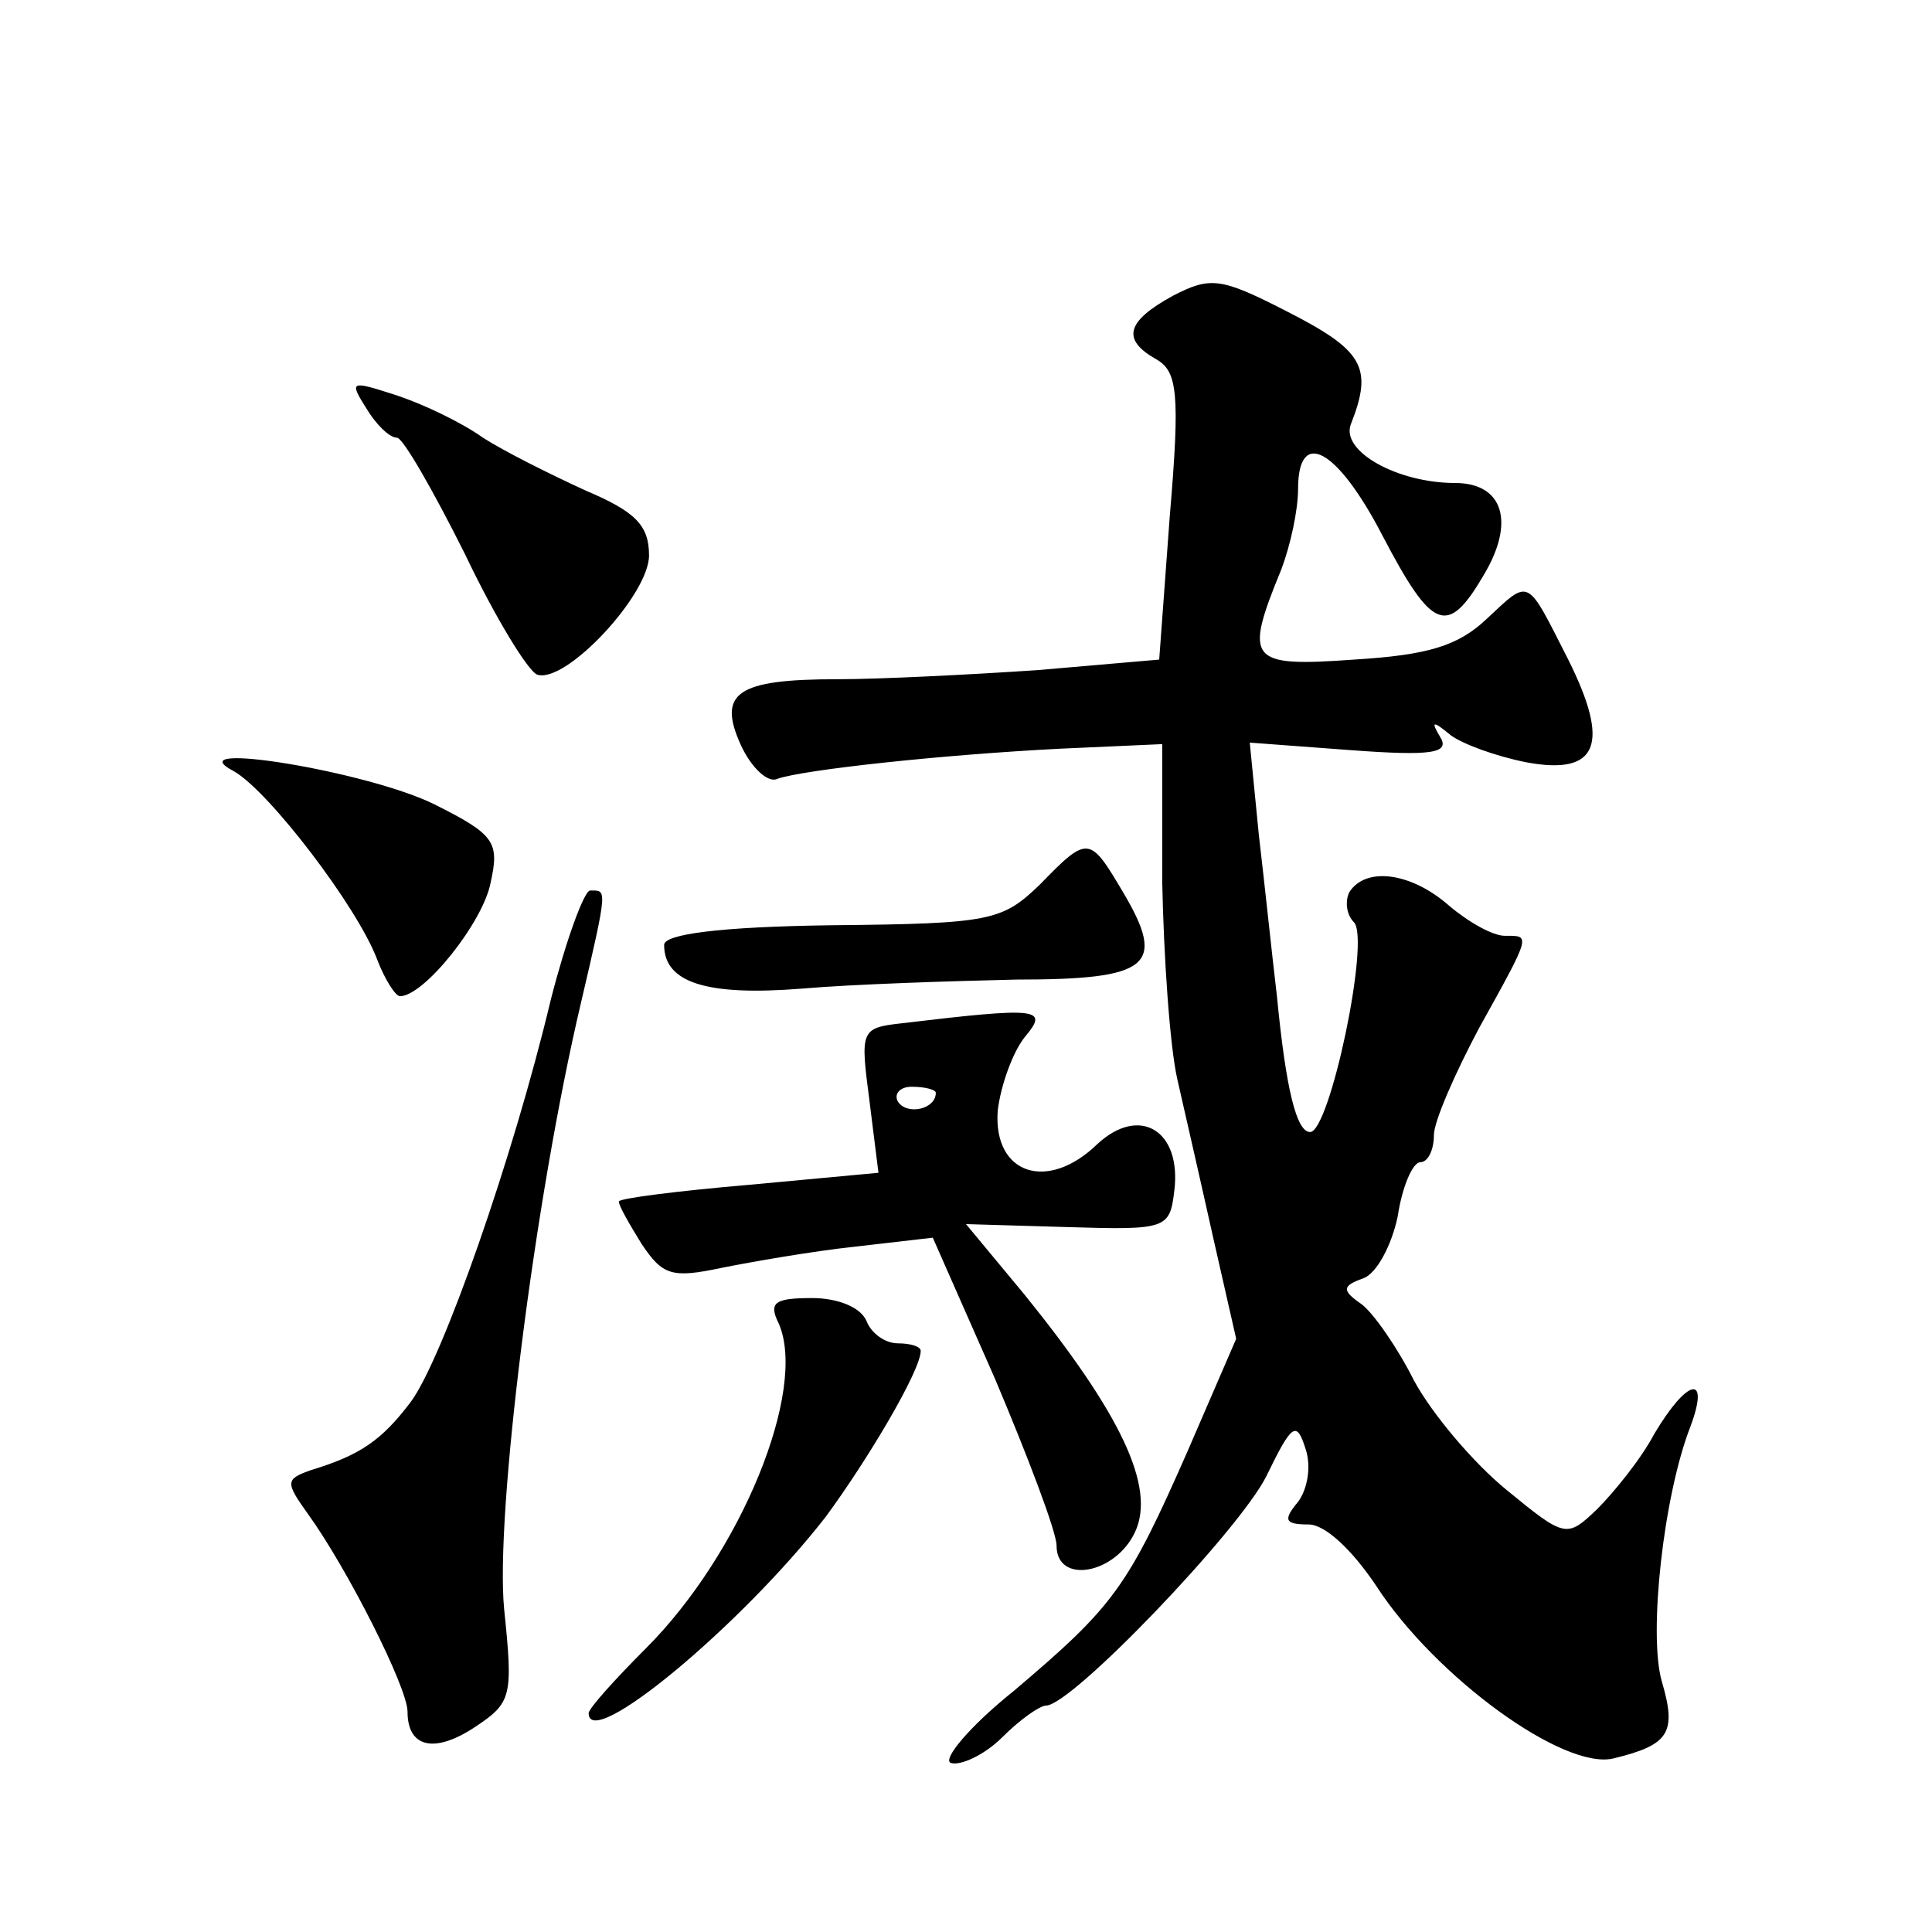
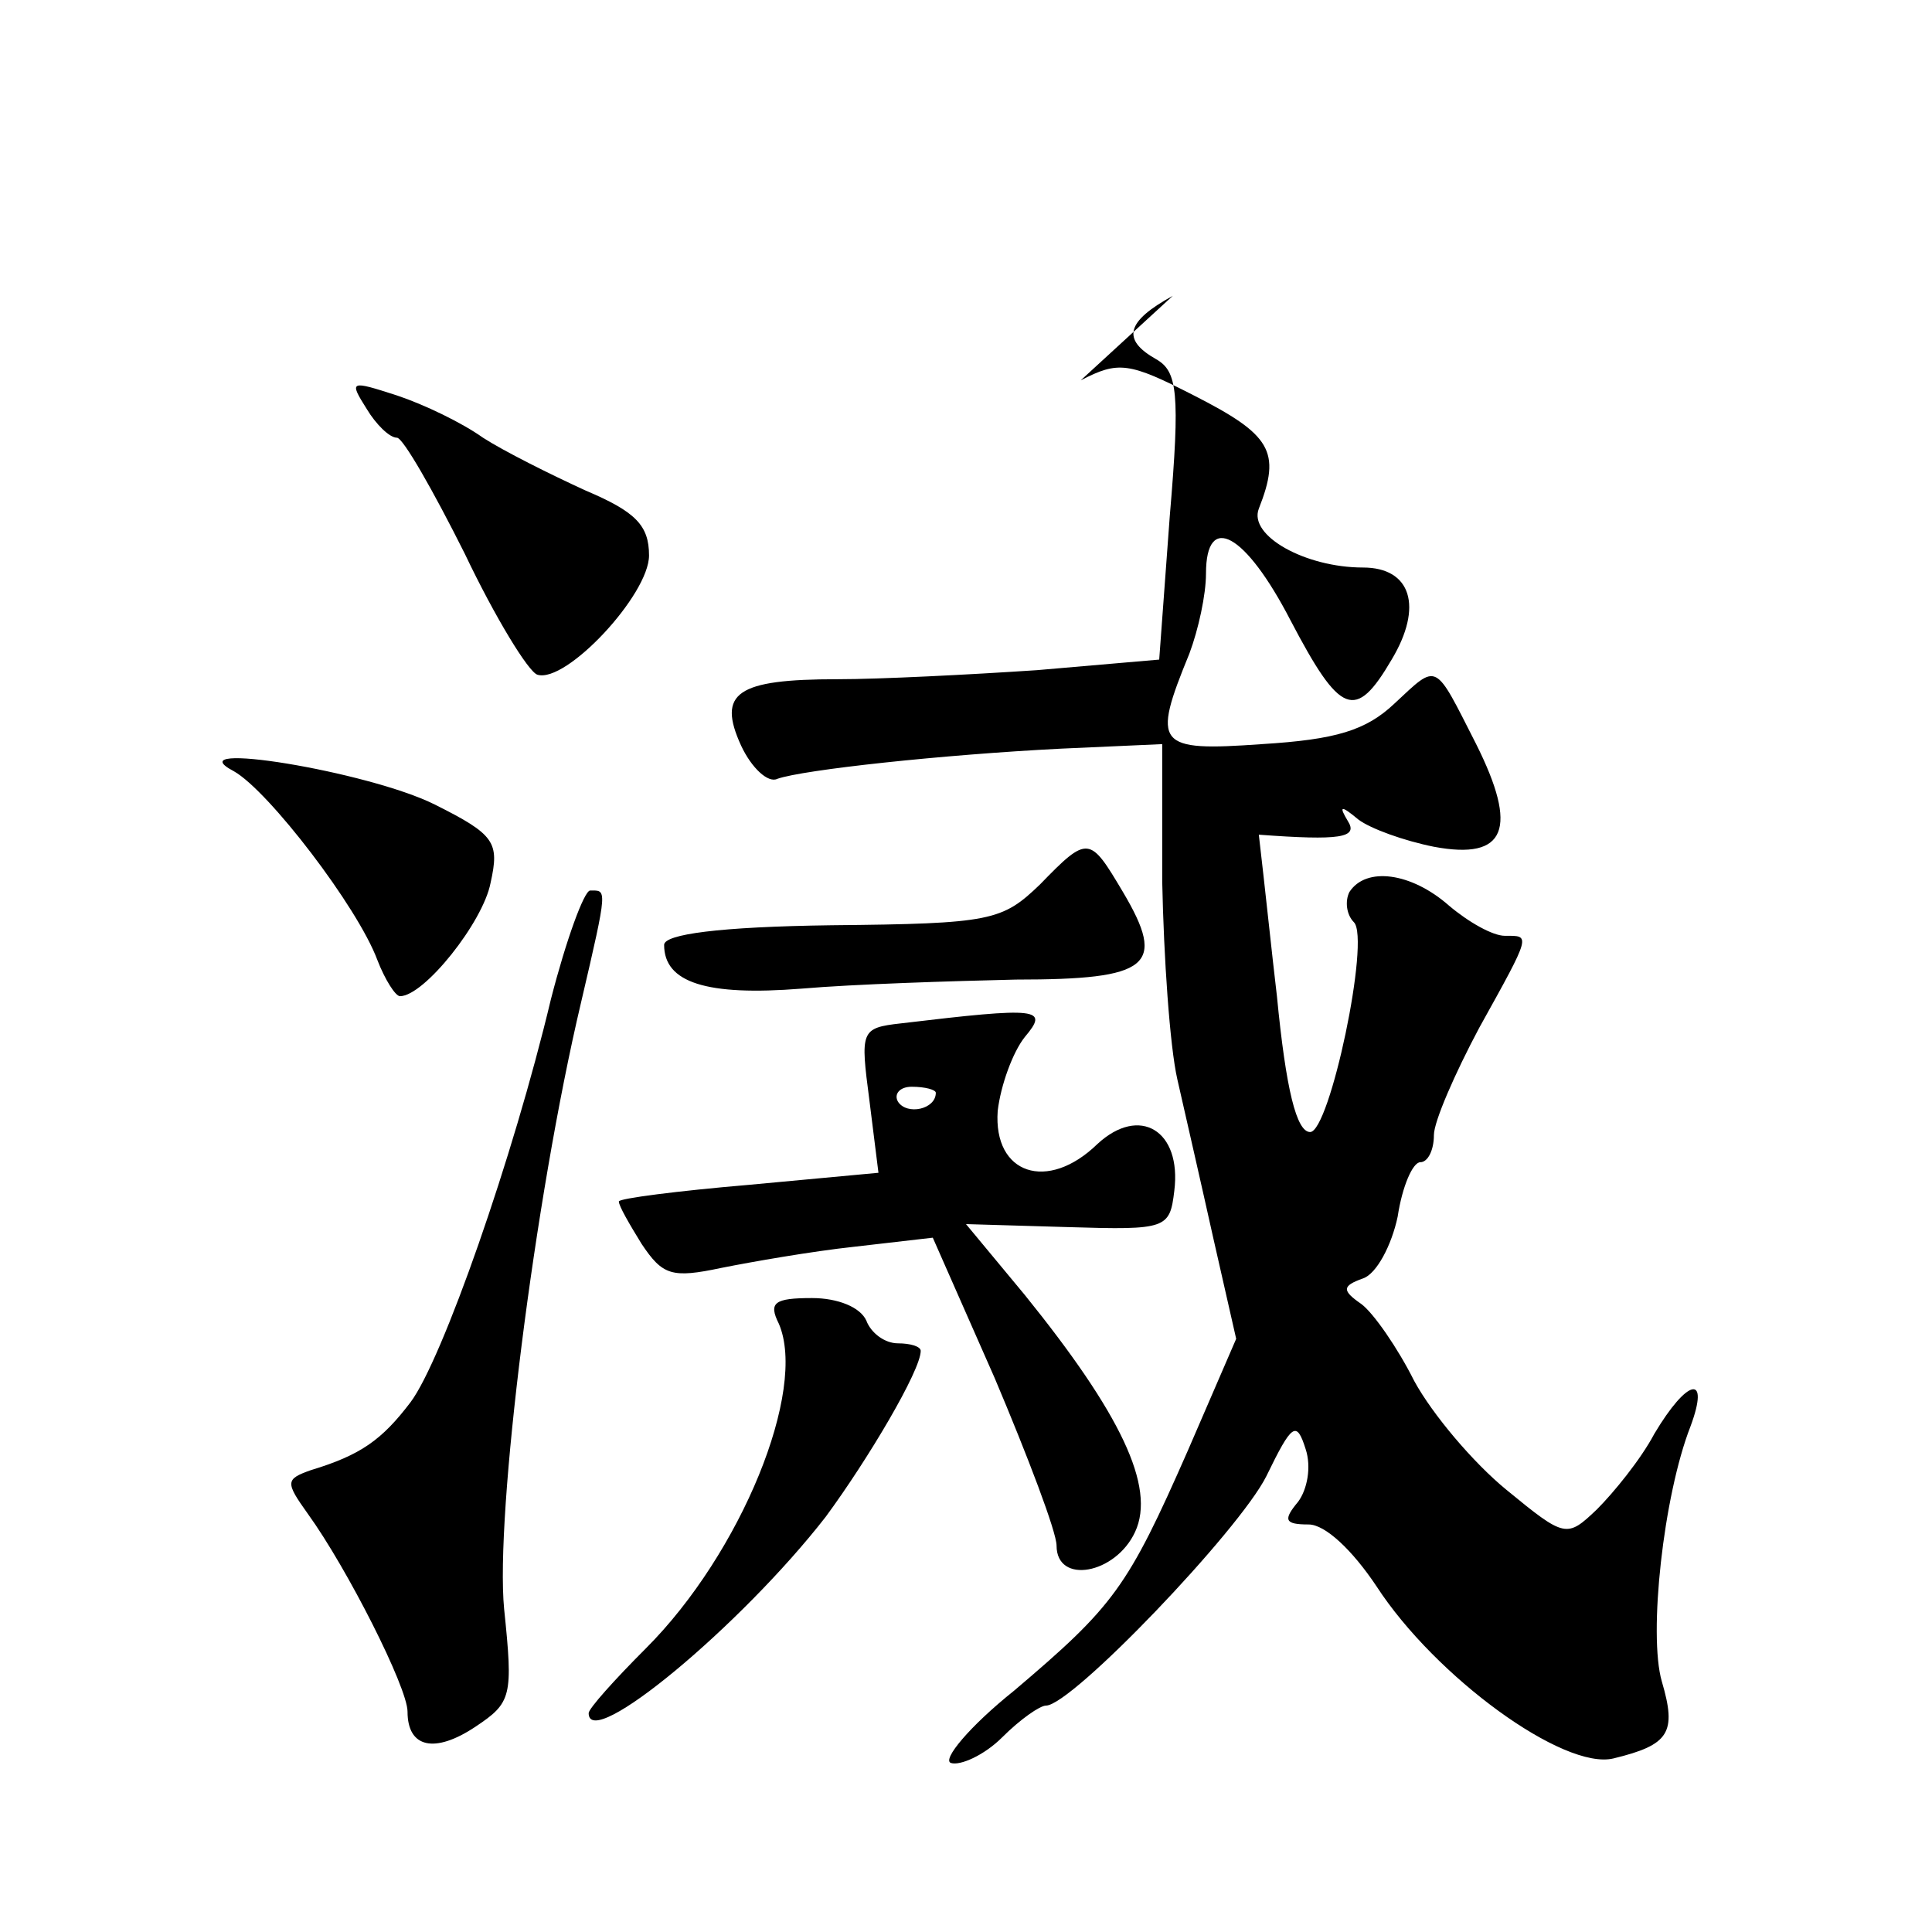
<svg xmlns="http://www.w3.org/2000/svg" version="1.0" width="128pt" height="128pt" viewBox="0 0 128 128" preserveAspectRatio="xMidYMid meet">
  <g transform="translate(0,128) scale(0.1,-0.1)" fill="#0" stroke="none">
-     <path d="M777 1084 c-31 -17 -34 -29 -11 -42 14 -8 16 -22 9 -104 l-7 -95 -81 -7 c-45 -3 -104 -6 -132 -6 -67 0 -80 -9 -64 -44 7 -15 18 -25 24 -22 17 6 109 16 188 20 l67 3 0 -91 c1 -50 5 -109 10 -131 5 -22 16 -70 24 -106 l15 -66 -32 -74 c-40 -91 -49 -103 -115 -159 -30 -24 -48 -46 -42 -48 6 -2 22 5 34 17 12 12 25 21 29 21 17 0 128 116 146 152 17 35 20 37 26 18 4 -12 1 -27 -5 -35 -10 -12 -9 -15 7 -15 11 0 29 -17 45 -41 39 -60 124 -122 157 -114 37 9 42 17 32 51 -9 31 1 123 19 169 13 35 -2 32 -24 -5 -9 -17 -27 -39 -38 -50 -20 -19 -21 -19 -60 13 -22 18 -49 50 -61 72 -11 22 -27 45 -35 51 -13 9 -13 12 1 17 9 3 19 22 23 41 3 20 10 36 15 36 5 0 9 8 9 18 0 9 14 41 30 71 35 63 34 61 17 61 -8 0 -24 9 -37 20 -25 22 -55 26 -66 9 -3 -6 -2 -15 3 -20 11 -11 -16 -139 -29 -139 -9 0 -16 28 -22 90 -3 25 -8 73 -12 107 l-6 61 67 -5 c54 -4 66 -2 59 9 -6 10 -5 11 7 1 8 -6 30 -14 50 -18 48 -9 56 12 28 68 -28 55 -25 54 -54 27 -19 -18 -39 -24 -88 -27 -70 -5 -73 -1 -48 60 6 16 11 39 11 53 0 41 26 27 56 -31 33 -63 43 -67 67 -26 21 35 13 61 -19 61 -38 0 -76 21 -69 39 15 38 8 49 -43 75 -43 22 -50 23 -75 10z M243 1009 c6 -10 15 -19 20 -19 4 0 24 -35 45 -77 20 -42 42 -78 48 -80 19 -6 74 53 74 79 0 20 -9 29 -42 43 -24 11 -54 26 -68 35 -14 10 -39 22 -57 28 -31 10 -32 10 -20 -9z M155 769 c23 -13 82 -90 95 -125 5 -13 12 -24 15 -24 16 0 55 49 60 75 6 27 3 32 -37 52 -44 22 -173 43 -133 22z M689 694 c-25 -24 -32 -26 -138 -27 -75 -1 -111 -6 -111 -13 0 -25 28 -34 91 -29 35 3 99 5 142 6 89 0 100 9 71 58 -22 37 -23 38 -55 5z M365 618 c-25 -105 -72 -239 -93 -267 -19 -25 -33 -35 -66 -45 -17 -6 -17 -8 -2 -29 26 -36 66 -115 66 -131 0 -24 18 -28 45 -10 24 16 25 20 19 78 -6 62 20 271 51 402 18 77 17 74 6 74 -4 0 -16 -33 -26 -72z M597 602 c-27 -3 -27 -5 -21 -51 l6 -48 -86 -8 c-47 -4 -86 -9 -86 -11 0 -3 7 -15 15 -28 14 -21 20 -23 53 -16 20 4 60 11 88 14 l52 6 41 -93 c22 -52 41 -102 41 -111 0 -26 39 -19 52 9 14 30 -10 79 -73 157 l-39 47 68 -2 c65 -2 67 -1 70 24 5 40 -23 57 -51 31 -33 -32 -69 -20 -66 22 2 17 10 39 18 49 16 19 10 20 -82 9z m23 -46 c0 -11 -19 -15 -25 -6 -3 5 1 10 9 10 9 0 16 -2 16 -4z M516 403 c19 -44 -25 -152 -88 -215 -21 -21 -38 -40 -38 -43 0 -26 101 58 157 130 28 38 63 97 63 110 0 3 -7 5 -15 5 -9 0 -18 7 -21 15 -4 9 -19 15 -36 15 -25 0 -29 -3 -22 -17z" />
+     <path d="M777 1084 c-31 -17 -34 -29 -11 -42 14 -8 16 -22 9 -104 l-7 -95 -81 -7 c-45 -3 -104 -6 -132 -6 -67 0 -80 -9 -64 -44 7 -15 18 -25 24 -22 17 6 109 16 188 20 l67 3 0 -91 c1 -50 5 -109 10 -131 5 -22 16 -70 24 -106 l15 -66 -32 -74 c-40 -91 -49 -103 -115 -159 -30 -24 -48 -46 -42 -48 6 -2 22 5 34 17 12 12 25 21 29 21 17 0 128 116 146 152 17 35 20 37 26 18 4 -12 1 -27 -5 -35 -10 -12 -9 -15 7 -15 11 0 29 -17 45 -41 39 -60 124 -122 157 -114 37 9 42 17 32 51 -9 31 1 123 19 169 13 35 -2 32 -24 -5 -9 -17 -27 -39 -38 -50 -20 -19 -21 -19 -60 13 -22 18 -49 50 -61 72 -11 22 -27 45 -35 51 -13 9 -13 12 1 17 9 3 19 22 23 41 3 20 10 36 15 36 5 0 9 8 9 18 0 9 14 41 30 71 35 63 34 61 17 61 -8 0 -24 9 -37 20 -25 22 -55 26 -66 9 -3 -6 -2 -15 3 -20 11 -11 -16 -139 -29 -139 -9 0 -16 28 -22 90 -3 25 -8 73 -12 107 c54 -4 66 -2 59 9 -6 10 -5 11 7 1 8 -6 30 -14 50 -18 48 -9 56 12 28 68 -28 55 -25 54 -54 27 -19 -18 -39 -24 -88 -27 -70 -5 -73 -1 -48 60 6 16 11 39 11 53 0 41 26 27 56 -31 33 -63 43 -67 67 -26 21 35 13 61 -19 61 -38 0 -76 21 -69 39 15 38 8 49 -43 75 -43 22 -50 23 -75 10z M243 1009 c6 -10 15 -19 20 -19 4 0 24 -35 45 -77 20 -42 42 -78 48 -80 19 -6 74 53 74 79 0 20 -9 29 -42 43 -24 11 -54 26 -68 35 -14 10 -39 22 -57 28 -31 10 -32 10 -20 -9z M155 769 c23 -13 82 -90 95 -125 5 -13 12 -24 15 -24 16 0 55 49 60 75 6 27 3 32 -37 52 -44 22 -173 43 -133 22z M689 694 c-25 -24 -32 -26 -138 -27 -75 -1 -111 -6 -111 -13 0 -25 28 -34 91 -29 35 3 99 5 142 6 89 0 100 9 71 58 -22 37 -23 38 -55 5z M365 618 c-25 -105 -72 -239 -93 -267 -19 -25 -33 -35 -66 -45 -17 -6 -17 -8 -2 -29 26 -36 66 -115 66 -131 0 -24 18 -28 45 -10 24 16 25 20 19 78 -6 62 20 271 51 402 18 77 17 74 6 74 -4 0 -16 -33 -26 -72z M597 602 c-27 -3 -27 -5 -21 -51 l6 -48 -86 -8 c-47 -4 -86 -9 -86 -11 0 -3 7 -15 15 -28 14 -21 20 -23 53 -16 20 4 60 11 88 14 l52 6 41 -93 c22 -52 41 -102 41 -111 0 -26 39 -19 52 9 14 30 -10 79 -73 157 l-39 47 68 -2 c65 -2 67 -1 70 24 5 40 -23 57 -51 31 -33 -32 -69 -20 -66 22 2 17 10 39 18 49 16 19 10 20 -82 9z m23 -46 c0 -11 -19 -15 -25 -6 -3 5 1 10 9 10 9 0 16 -2 16 -4z M516 403 c19 -44 -25 -152 -88 -215 -21 -21 -38 -40 -38 -43 0 -26 101 58 157 130 28 38 63 97 63 110 0 3 -7 5 -15 5 -9 0 -18 7 -21 15 -4 9 -19 15 -36 15 -25 0 -29 -3 -22 -17z" />
  </g>
</svg>